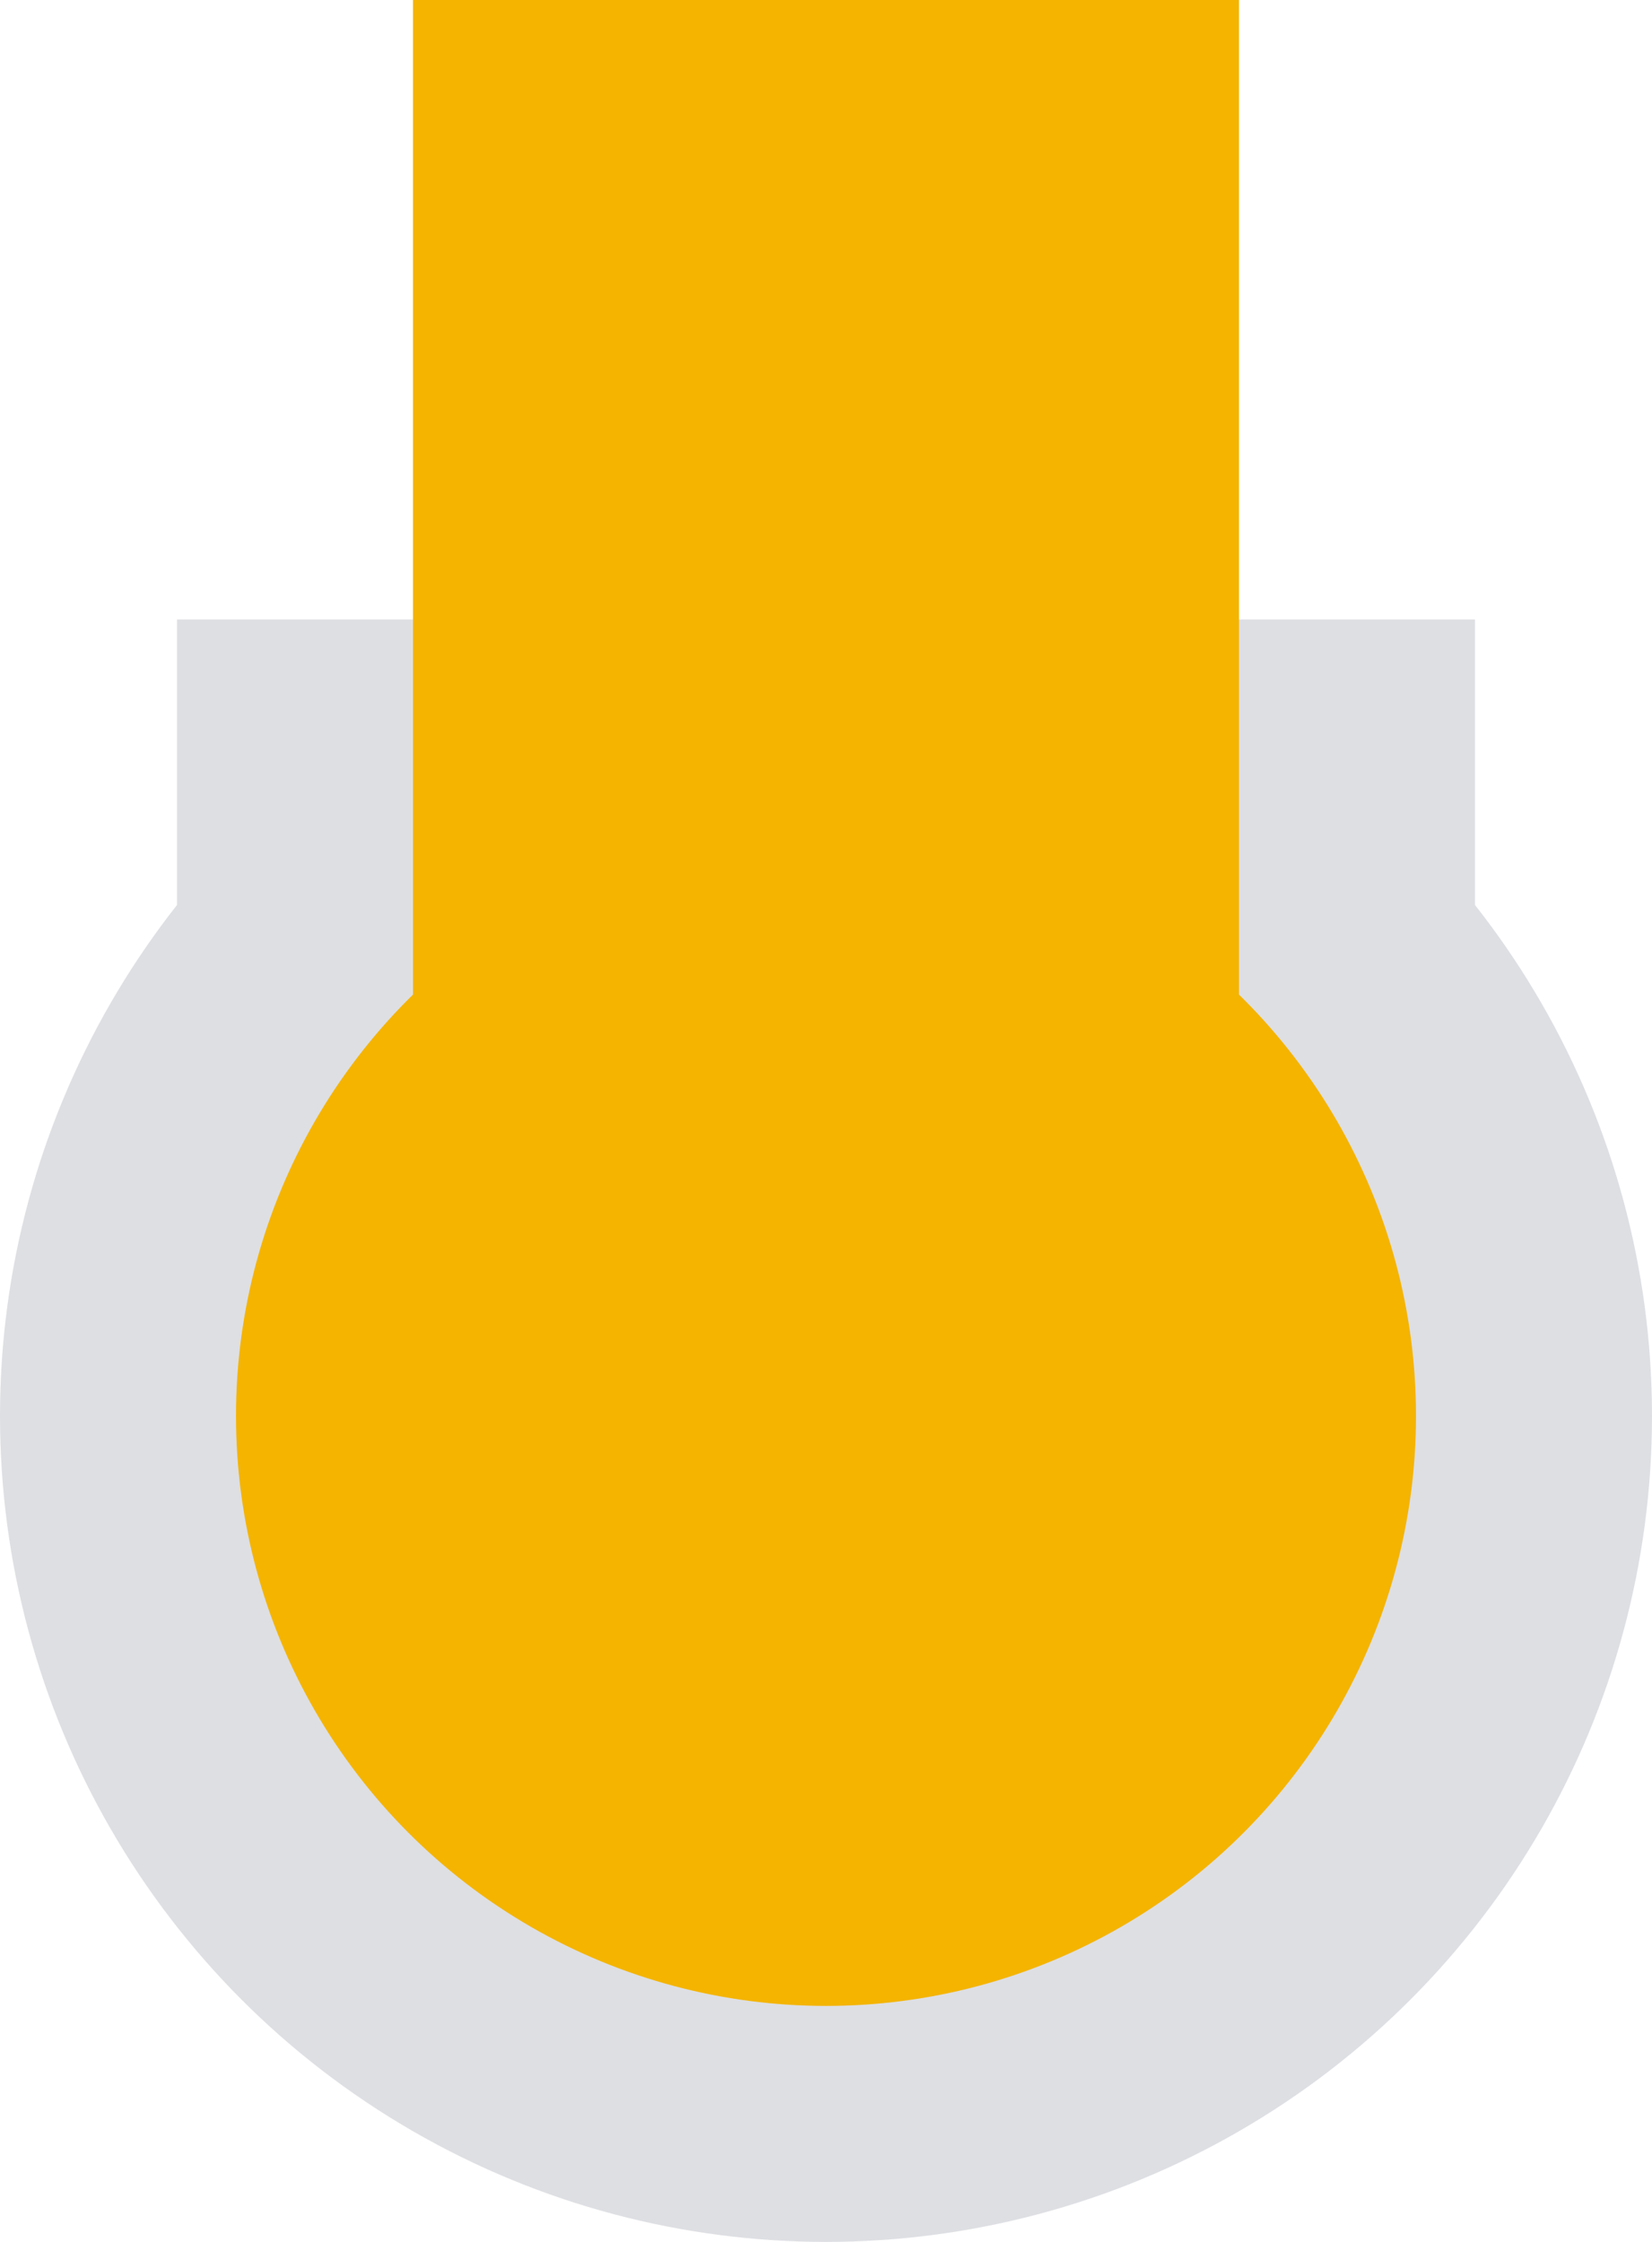
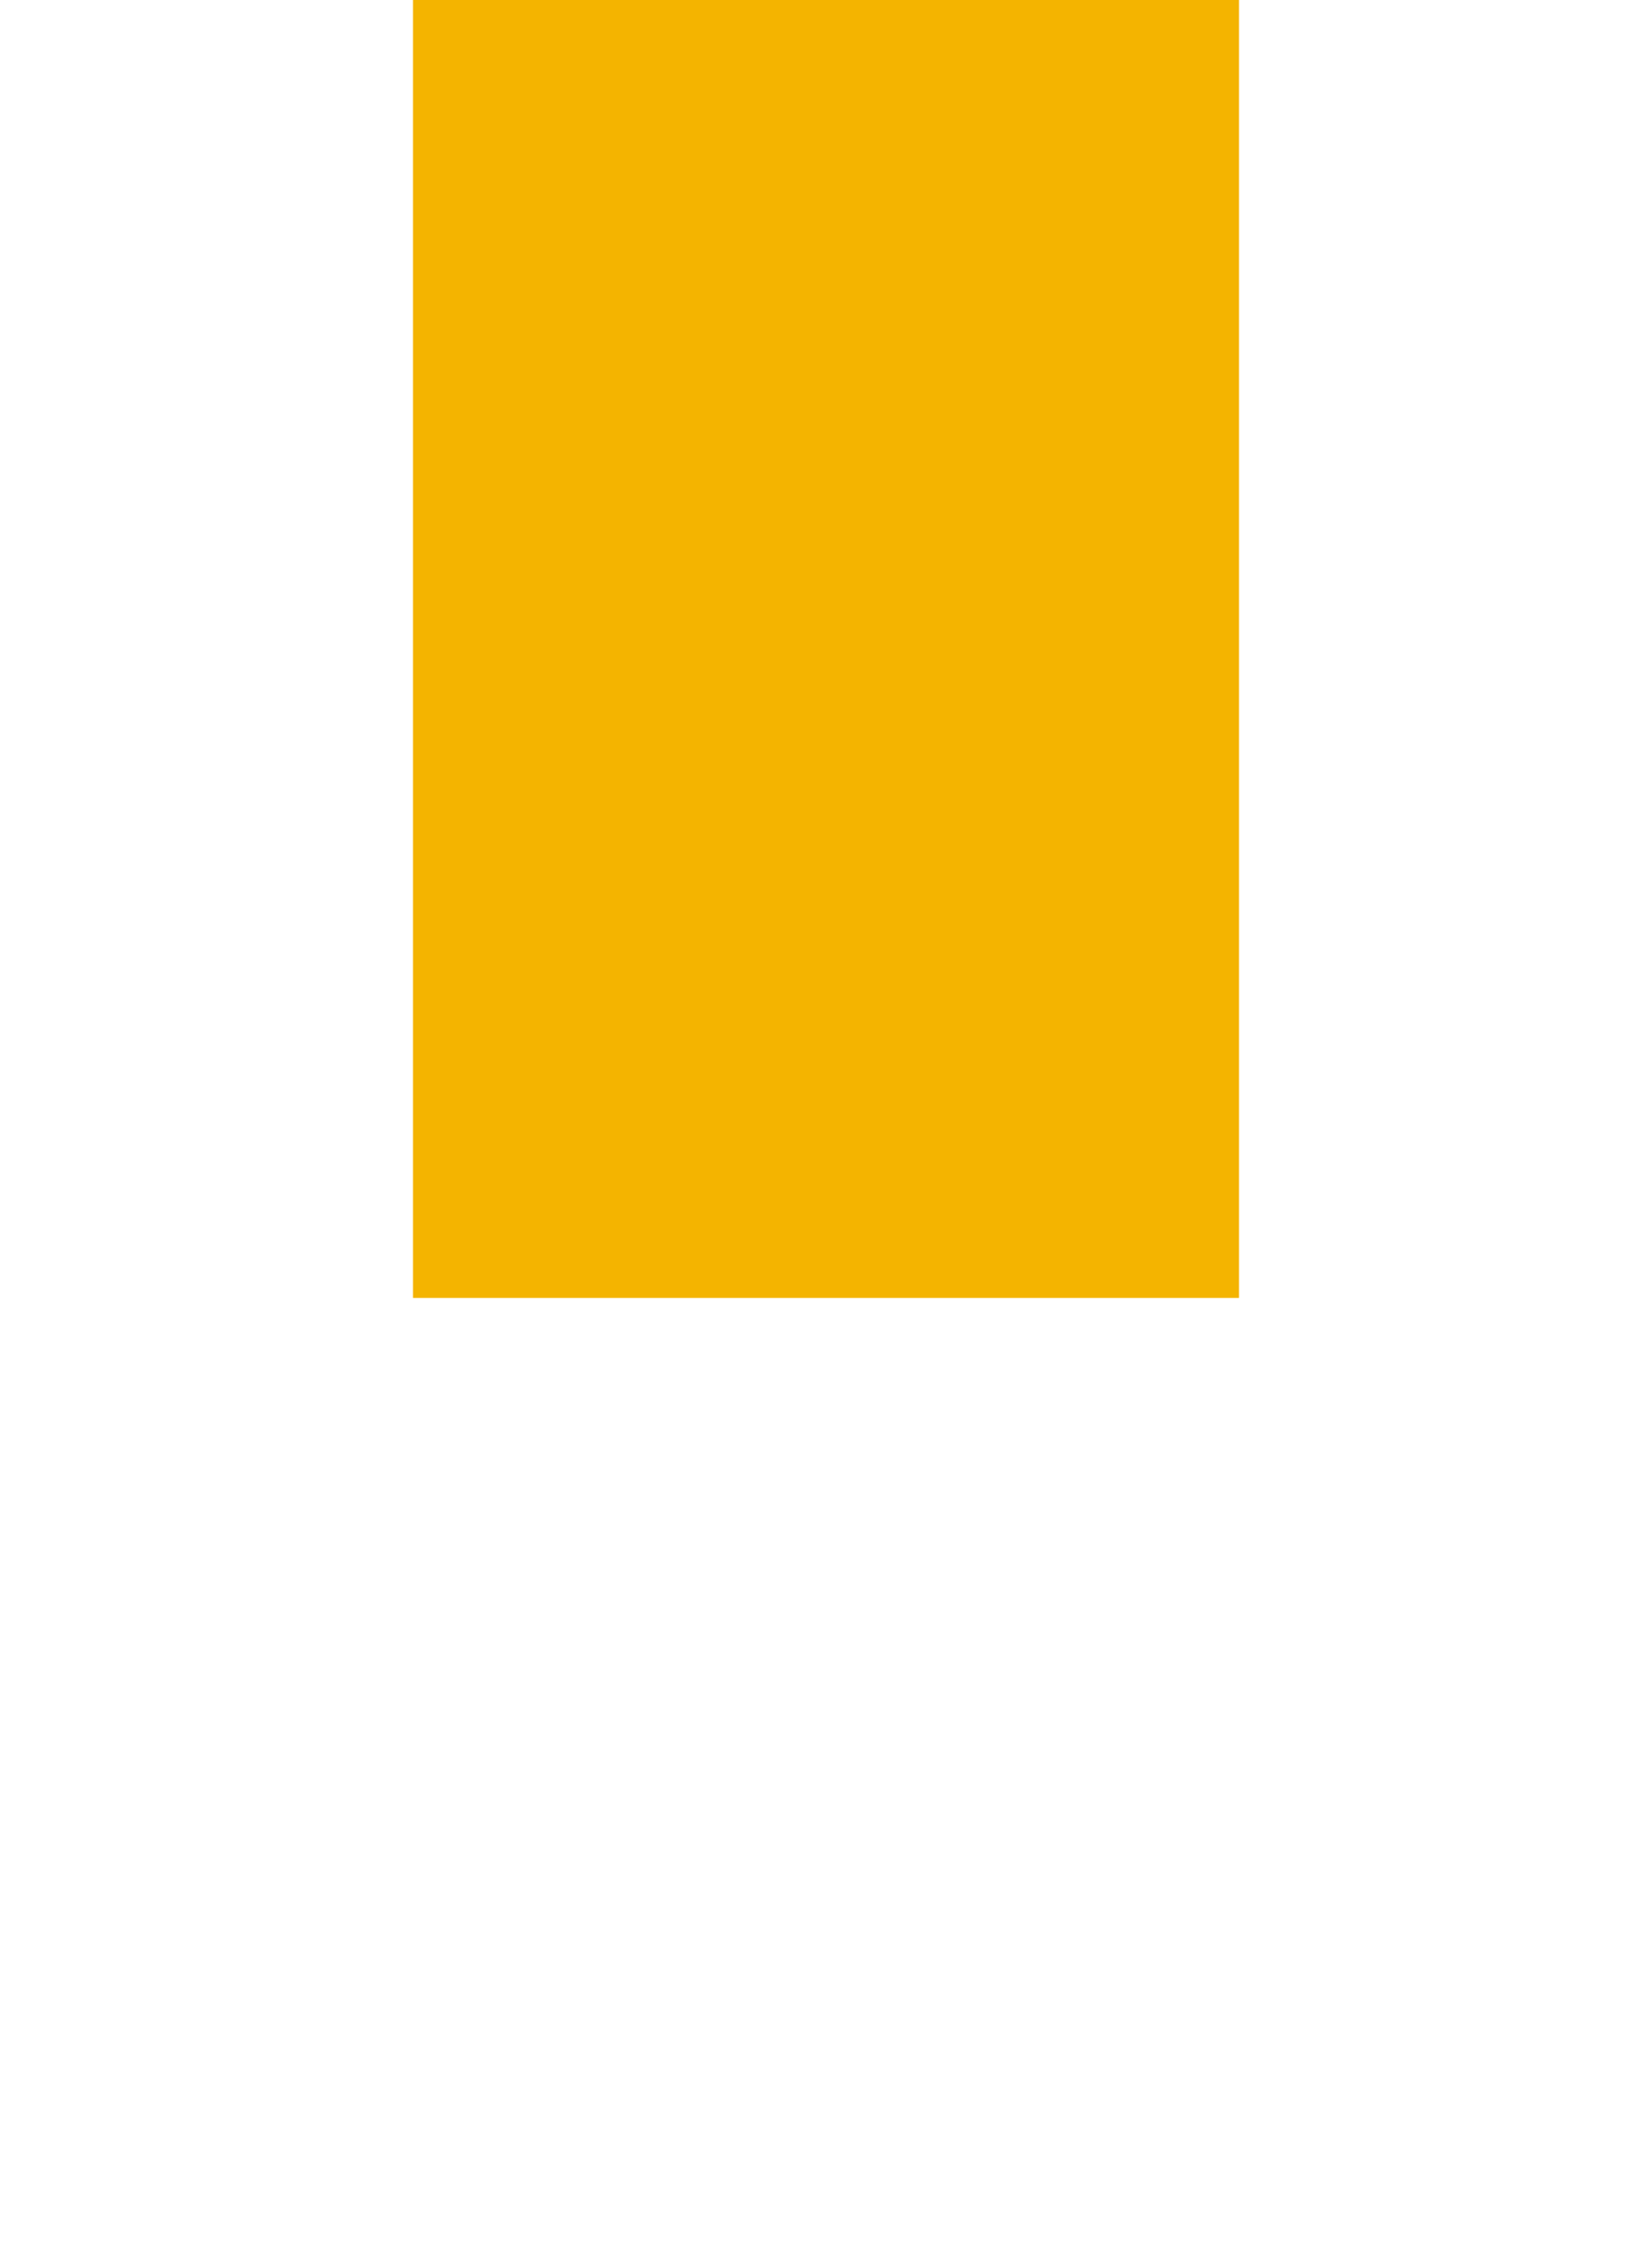
<svg xmlns="http://www.w3.org/2000/svg" width="56" height="76" viewBox="0 0 56 76" fill="none">
-   <rect x="6" y="21" width="44" height="20" fill="#DEDFE3" />
-   <circle cx="28" cy="48" r="28" fill="#DEDFE3" />
-   <circle cx="28" cy="48" r="20" fill="#F4B400" />
  <rect x="14" width="28" height="44" fill="#F4B400" />
</svg>